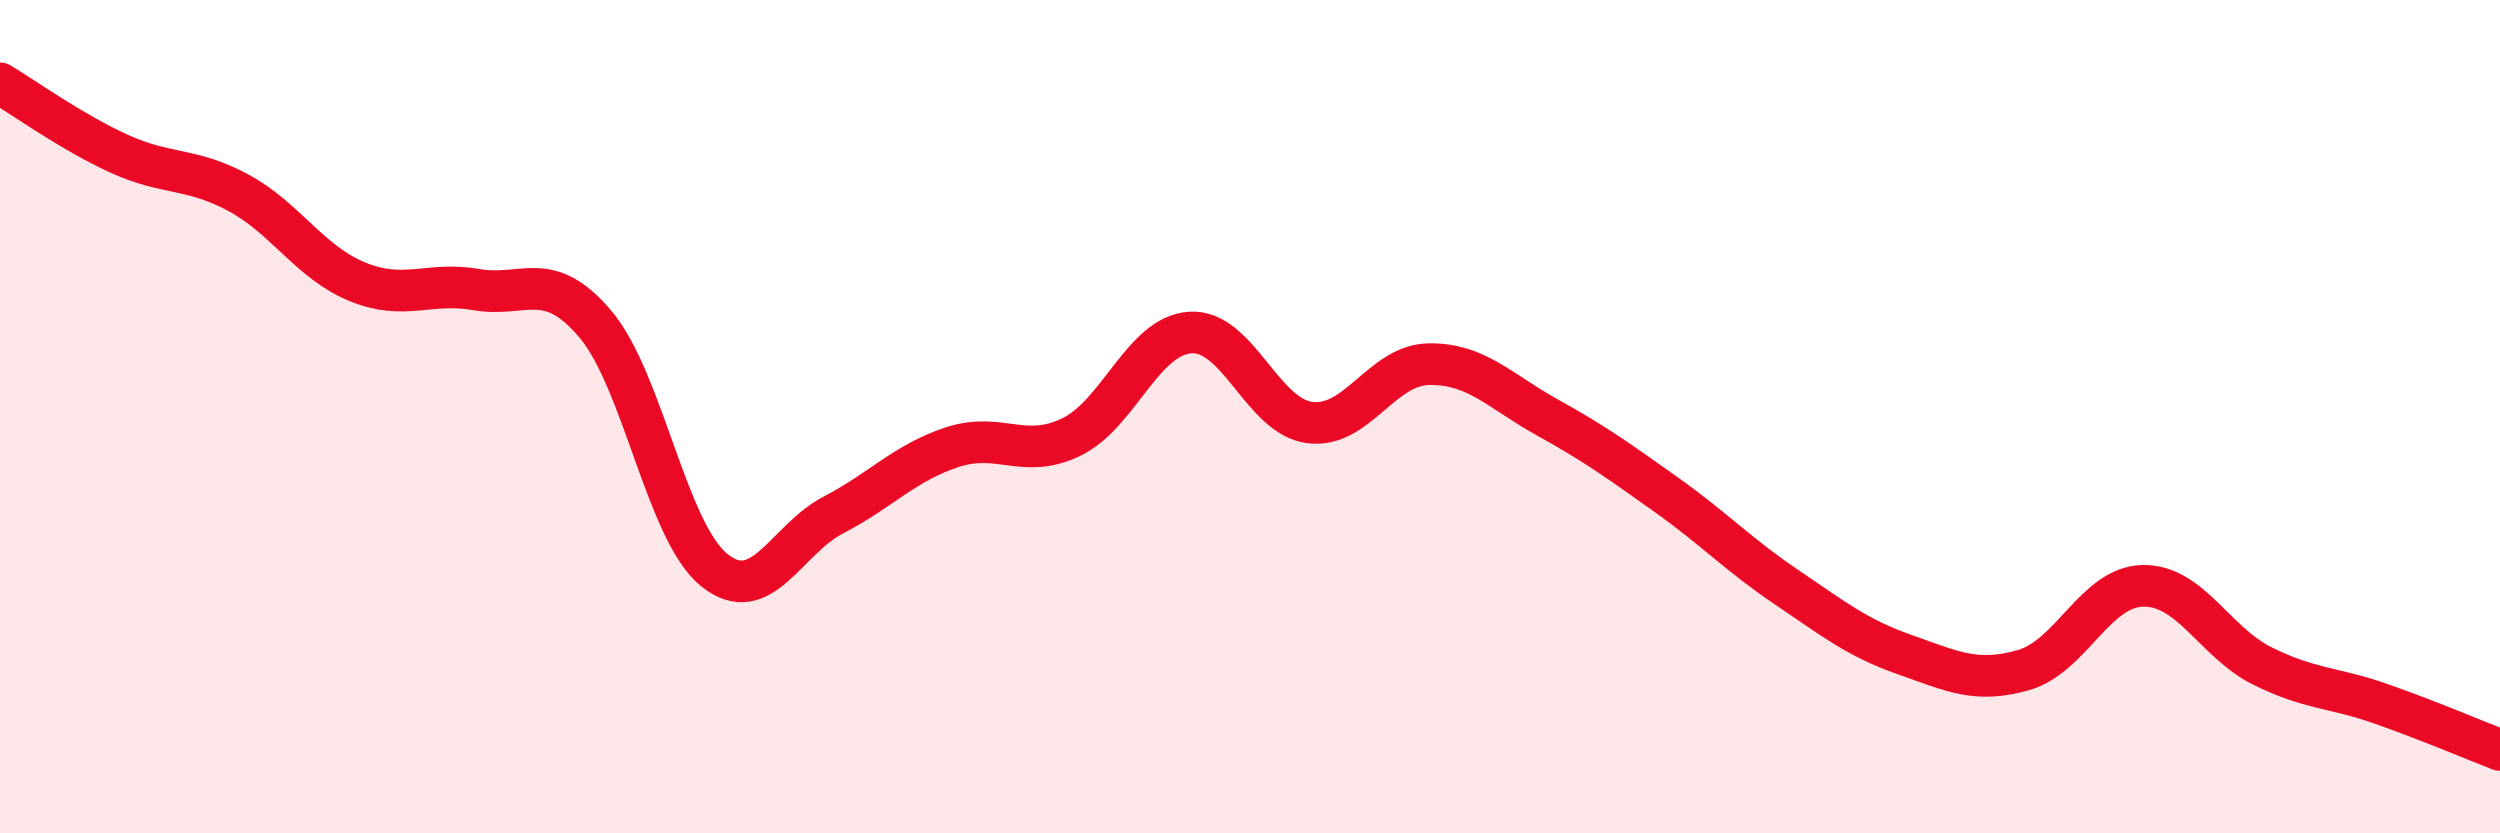
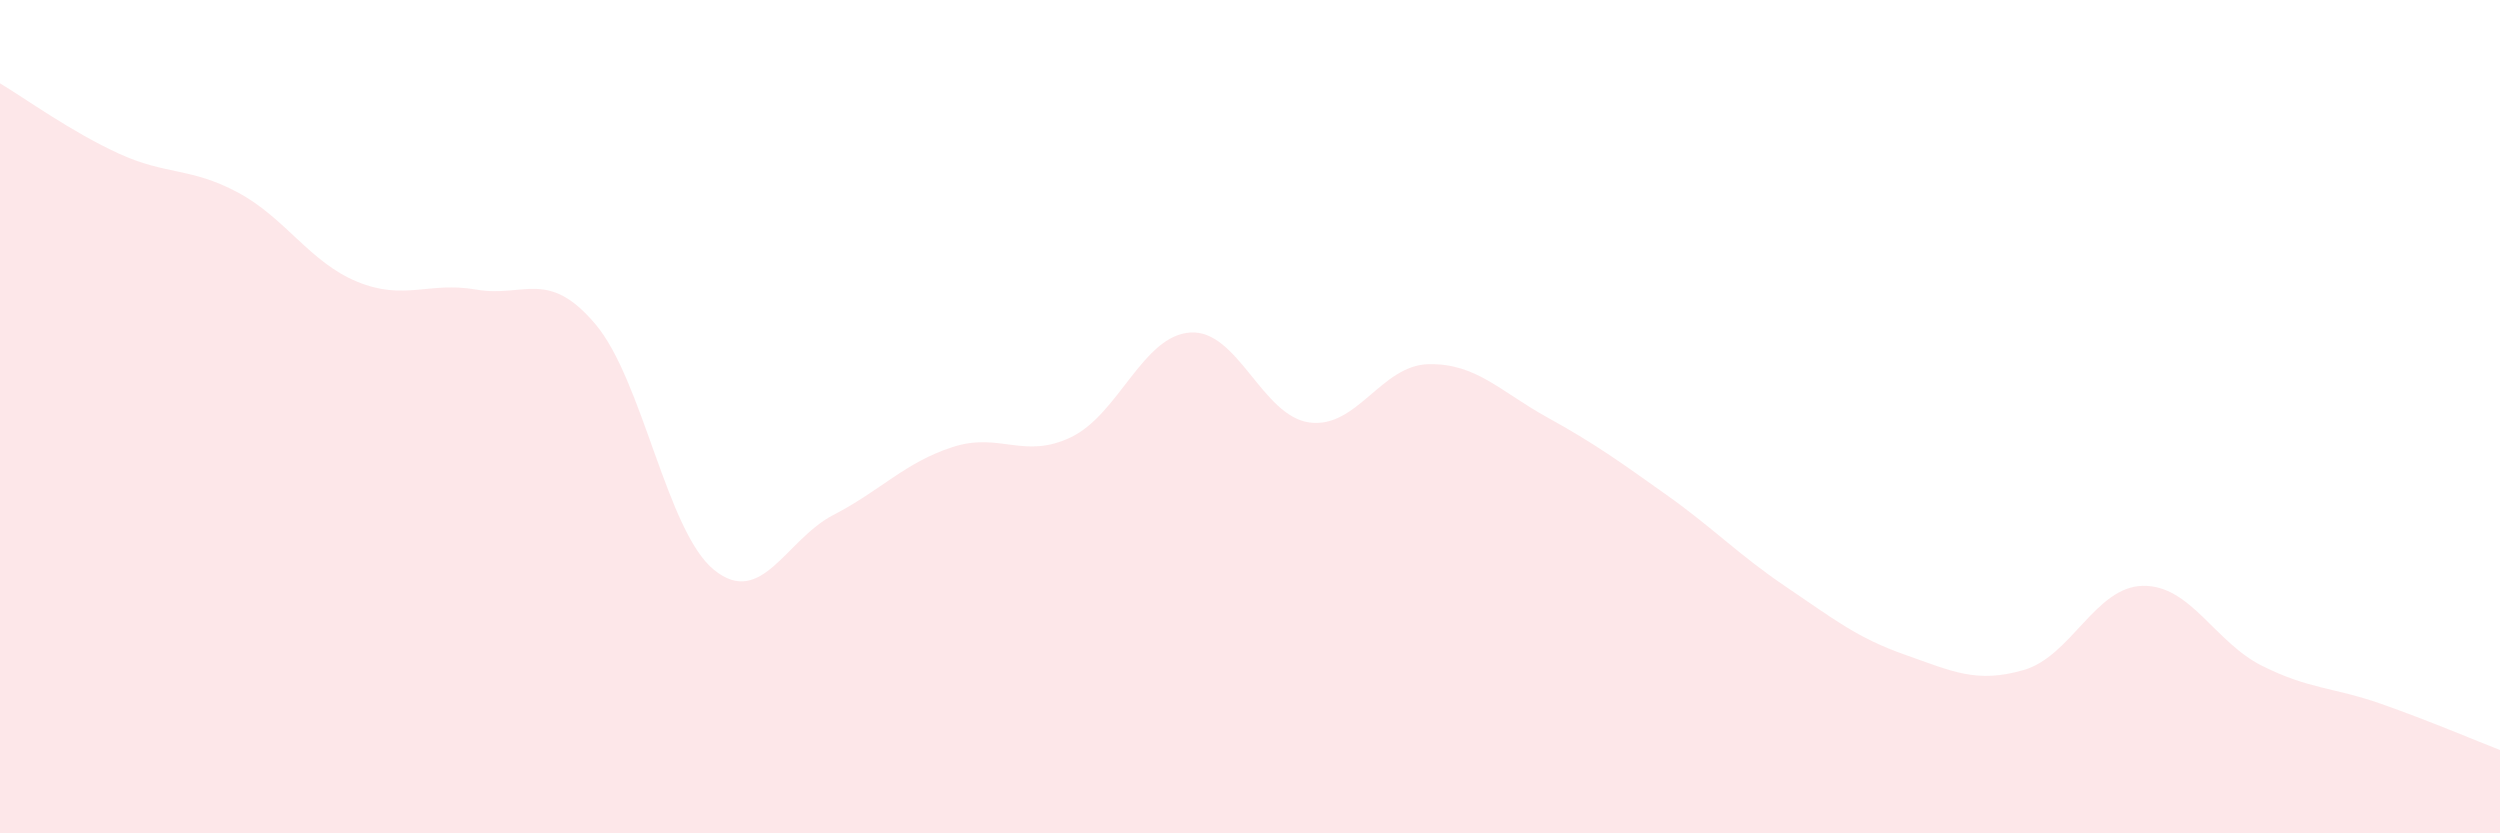
<svg xmlns="http://www.w3.org/2000/svg" width="60" height="20" viewBox="0 0 60 20">
  <path d="M 0,2 C 0.57,2.34 1.72,3.17 2.86,3.69 C 4,4.21 4.57,4.01 5.71,4.62 C 6.85,5.23 7.43,6.29 8.57,6.76 C 9.71,7.23 10.29,6.75 11.43,6.95 C 12.57,7.15 13.15,6.43 14.29,7.78 C 15.43,9.13 16,12.76 17.14,13.68 C 18.28,14.6 18.86,12.95 20,12.36 C 21.14,11.77 21.72,11.1 22.86,10.73 C 24,10.36 24.57,11.04 25.71,10.49 C 26.85,9.94 27.43,8.05 28.57,7.98 C 29.71,7.91 30.29,9.99 31.43,10.14 C 32.57,10.29 33.15,8.76 34.29,8.74 C 35.43,8.72 36,9.39 37.14,10.02 C 38.28,10.65 38.86,11.07 40,11.88 C 41.14,12.69 41.72,13.31 42.86,14.08 C 44,14.85 44.57,15.31 45.71,15.71 C 46.85,16.11 47.43,16.41 48.57,16.08 C 49.71,15.75 50.29,14.08 51.43,14.06 C 52.57,14.04 53.15,15.41 54.29,15.98 C 55.43,16.55 56,16.49 57.14,16.89 C 58.28,17.29 59.43,17.78 60,18L60 20L0 20Z" fill="#EB0A25" opacity="0.1" stroke-linecap="round" stroke-linejoin="round" />
-   <path d="M 0,2 C 0.57,2.34 1.72,3.17 2.86,3.69 C 4,4.21 4.57,4.01 5.71,4.62 C 6.85,5.23 7.43,6.29 8.57,6.76 C 9.71,7.23 10.29,6.75 11.43,6.95 C 12.57,7.15 13.15,6.43 14.29,7.78 C 15.43,9.13 16,12.76 17.14,13.68 C 18.28,14.6 18.86,12.95 20,12.36 C 21.14,11.77 21.72,11.1 22.86,10.73 C 24,10.36 24.57,11.04 25.71,10.49 C 26.85,9.94 27.43,8.05 28.57,7.98 C 29.71,7.91 30.29,9.99 31.43,10.14 C 32.57,10.29 33.15,8.76 34.29,8.74 C 35.43,8.72 36,9.39 37.14,10.02 C 38.28,10.65 38.86,11.07 40,11.88 C 41.14,12.69 41.72,13.31 42.86,14.08 C 44,14.85 44.57,15.31 45.71,15.71 C 46.85,16.11 47.43,16.41 48.57,16.08 C 49.71,15.75 50.29,14.08 51.43,14.06 C 52.57,14.04 53.15,15.41 54.29,15.98 C 55.43,16.55 56,16.49 57.14,16.89 C 58.28,17.29 59.43,17.78 60,18" stroke="#EB0A25" stroke-width="1" fill="none" stroke-linecap="round" stroke-linejoin="round" />
</svg>